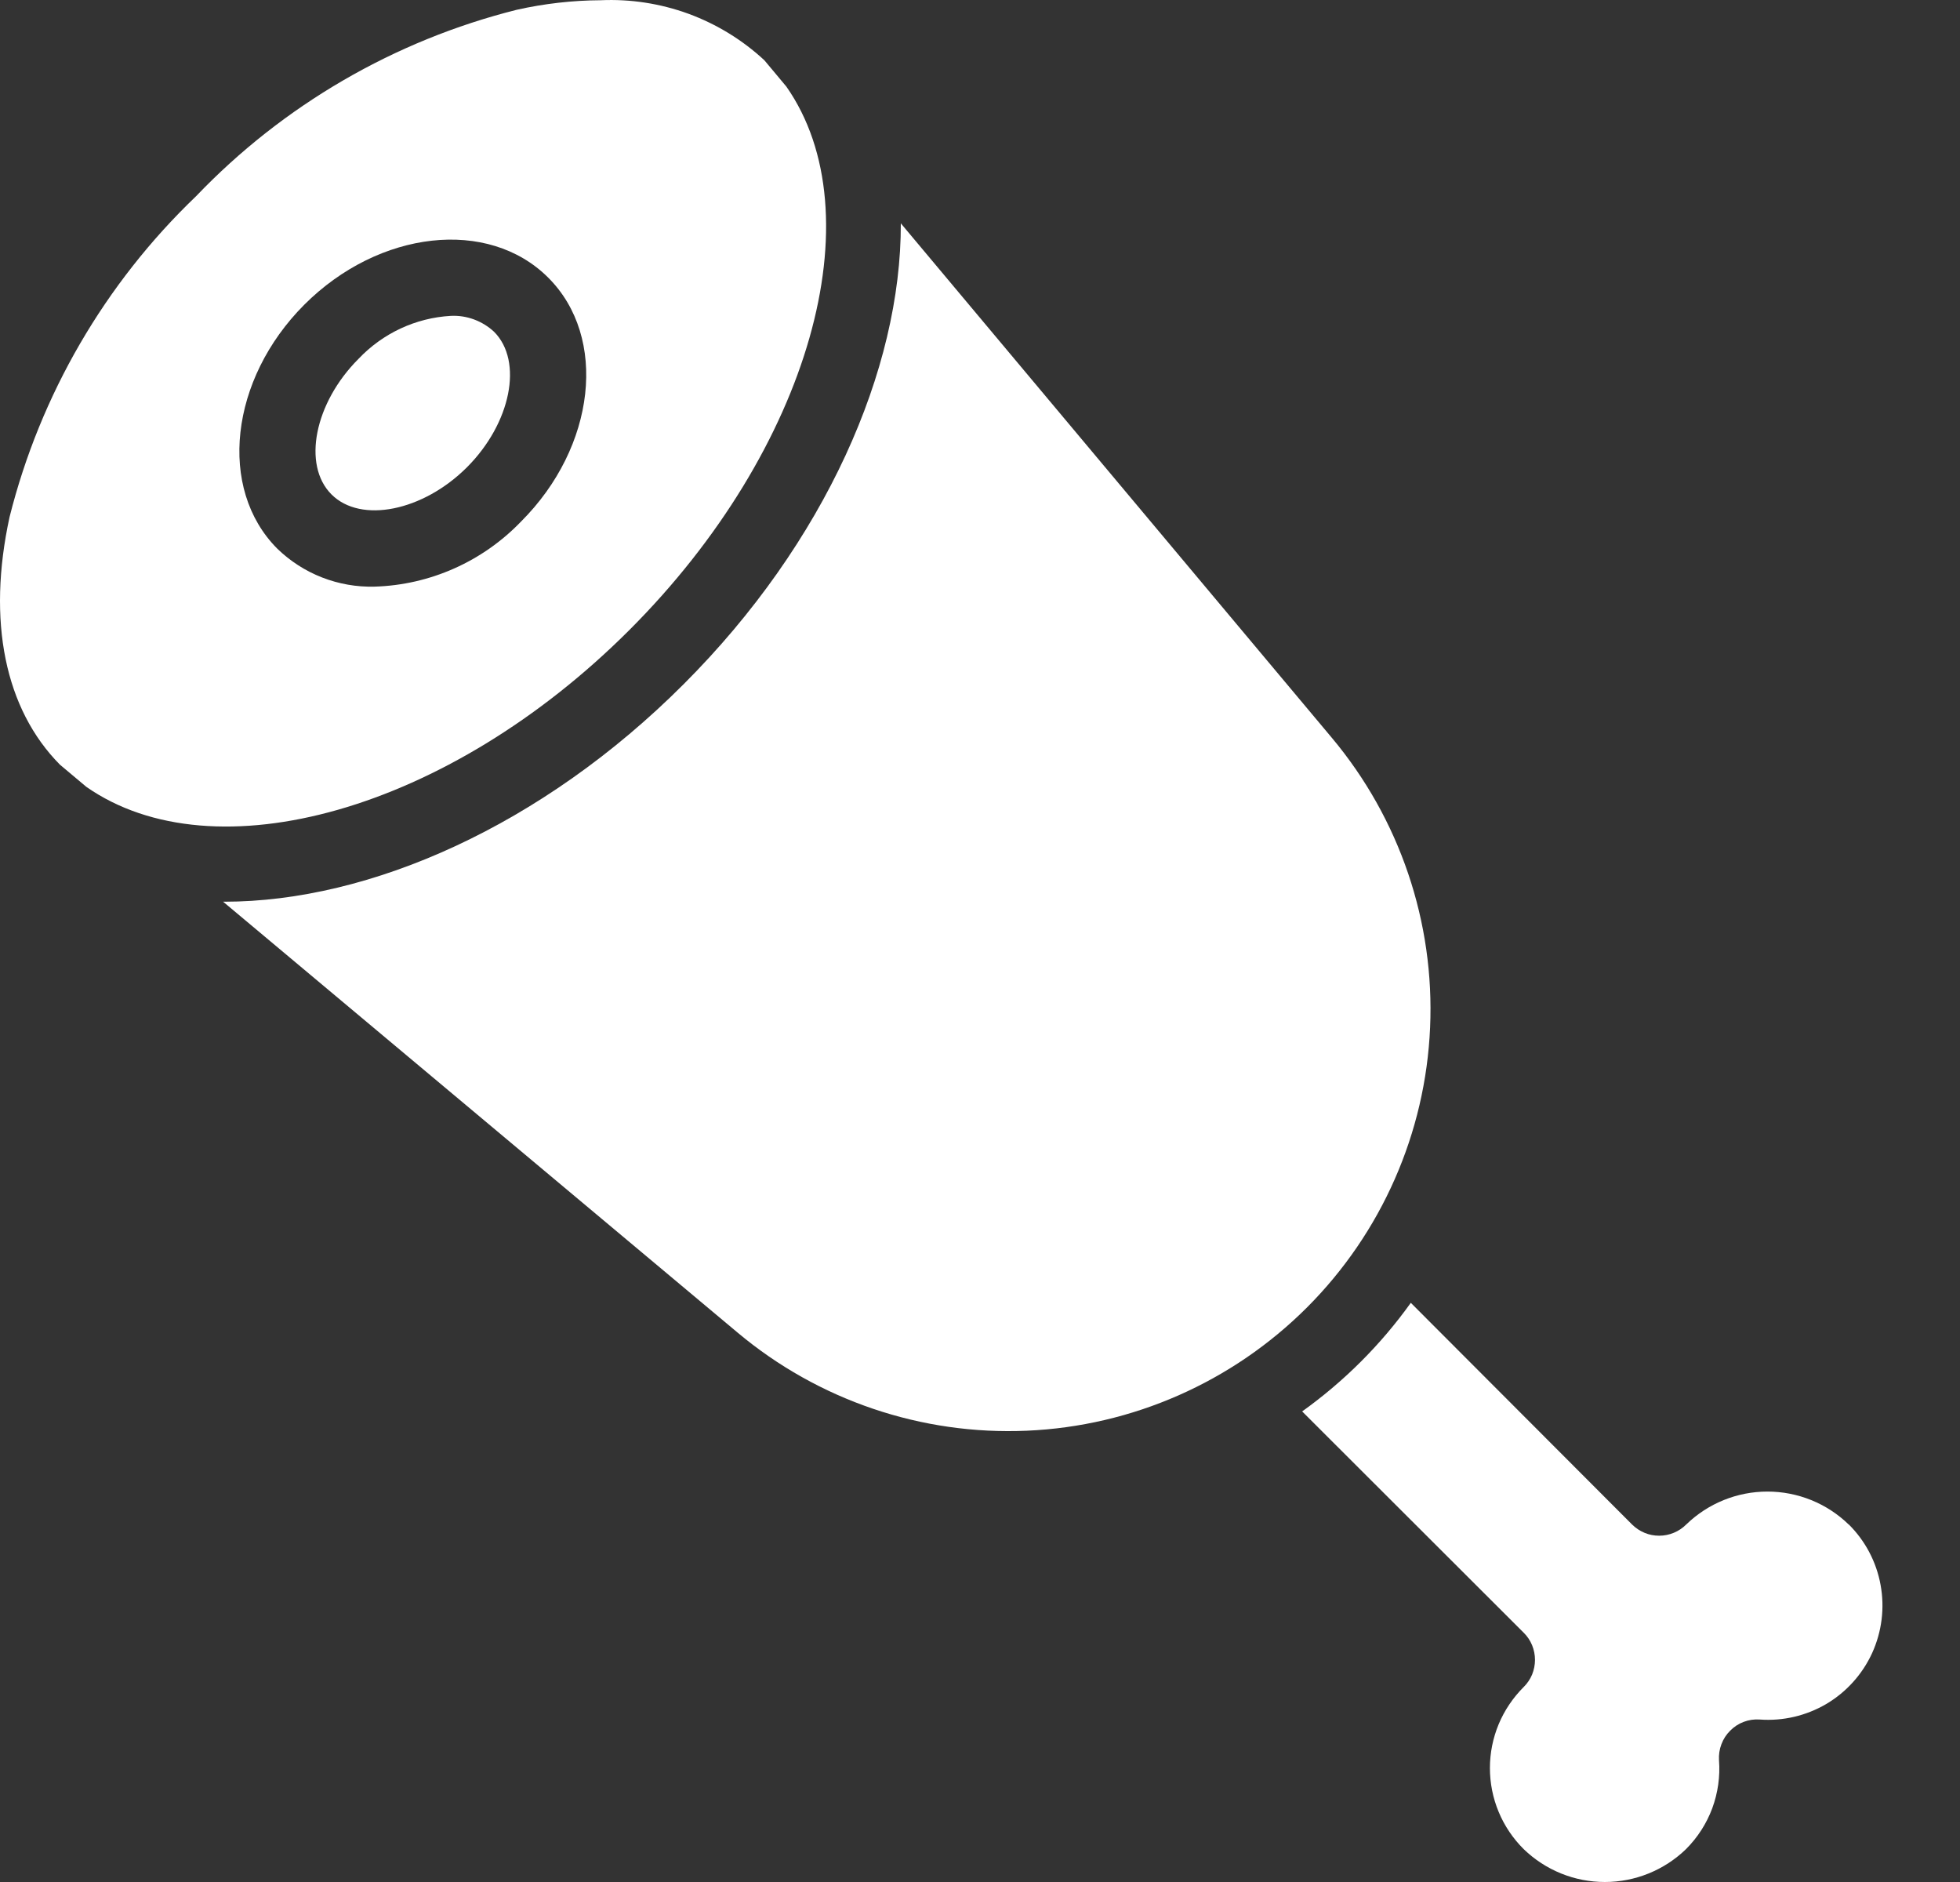
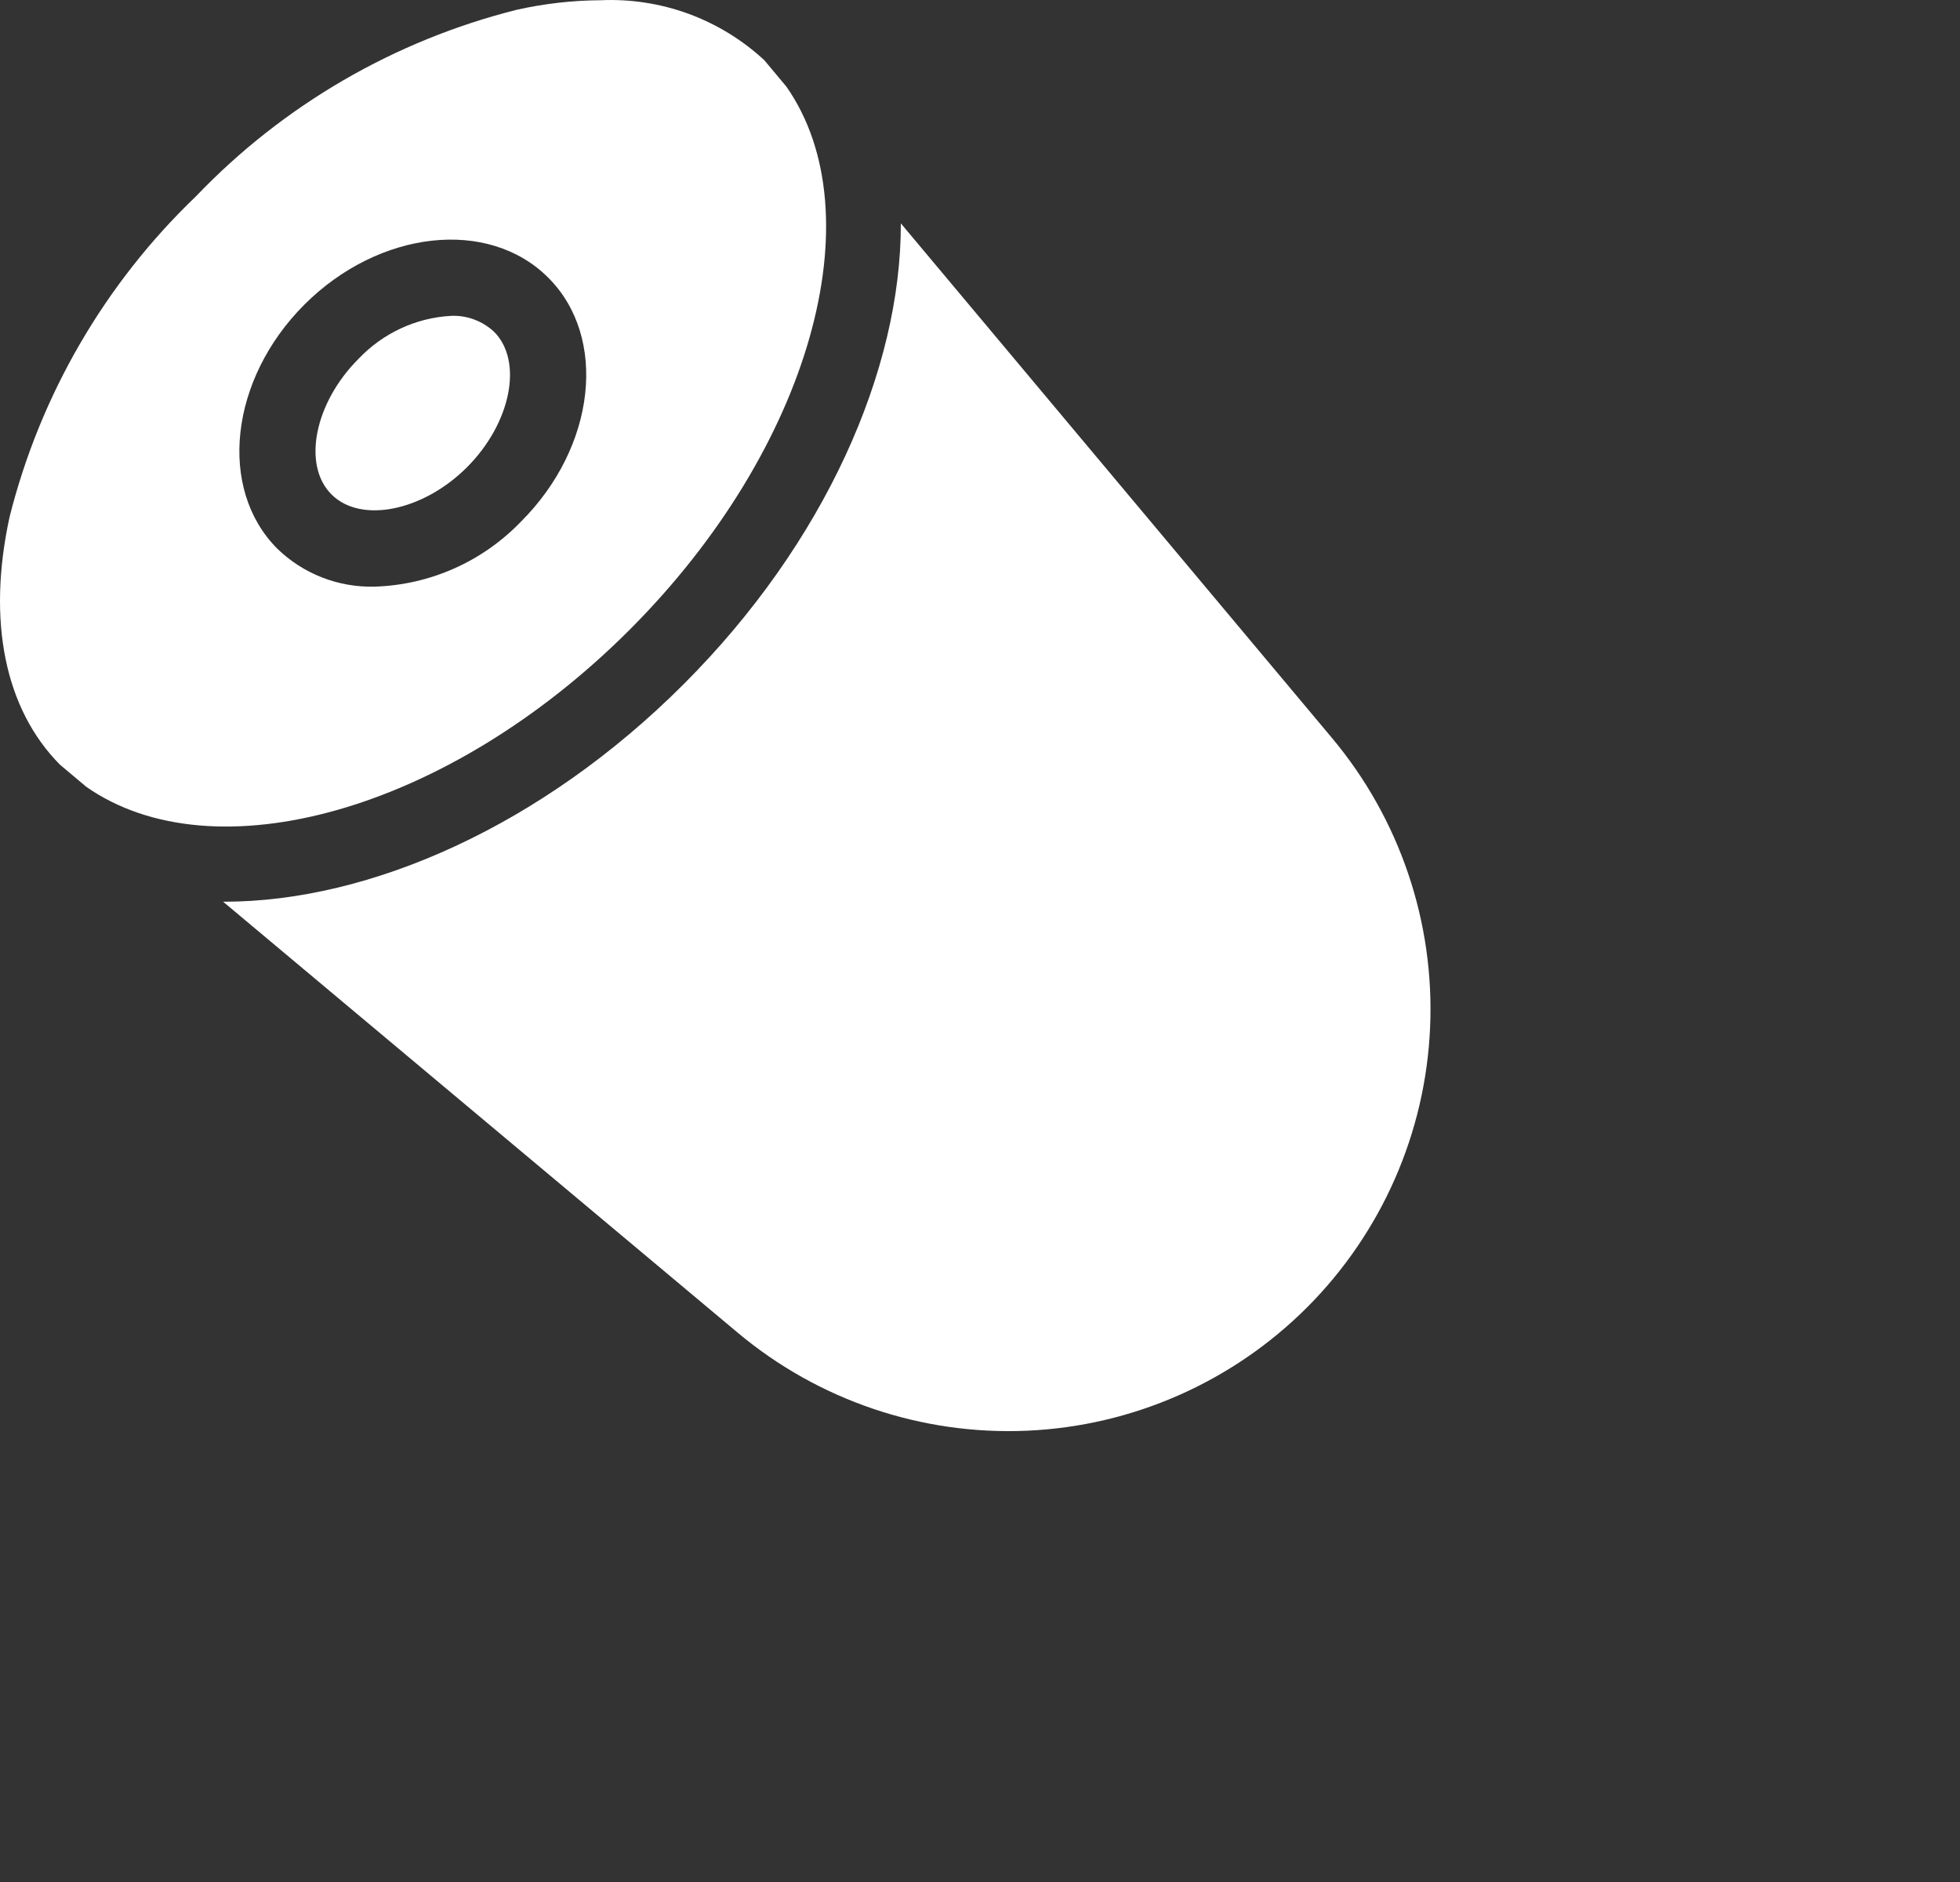
<svg xmlns="http://www.w3.org/2000/svg" fill="none" viewBox="0 0 25 24" height="24" width="25">
  <rect x="0" y="0" width="25" height="24" fill="#333333" stroke="none" />
  <path fill="white" d="M5.956 5.959C6.518 5.397 6.676 4.606 6.302 4.231C6.228 4.162 6.141 4.109 6.047 4.074C5.952 4.039 5.852 4.023 5.751 4.028C5.303 4.053 4.882 4.25 4.573 4.576C4.011 5.138 3.853 5.93 4.228 6.305C4.602 6.679 5.394 6.52 5.956 5.959Z" />
  <path fill="white" d="M8.029 8.033C10.341 5.721 11.169 2.732 10.03 1.104L9.75 0.769C9.47 0.509 9.141 0.308 8.783 0.176C8.424 0.045 8.043 -0.014 7.662 0.003C7.301 0.005 6.942 0.046 6.59 0.125C5.03 0.517 3.612 1.341 2.5 2.503C1.338 3.616 0.514 5.033 0.122 6.593C-0.167 7.921 0.062 9.042 0.765 9.752L1.101 10.034C2.73 11.172 5.718 10.344 8.029 8.033ZM3.882 3.885C4.835 2.933 6.228 2.777 6.992 3.54C7.757 4.302 7.6 5.698 6.647 6.65C6.156 7.161 5.485 7.46 4.777 7.481C4.548 7.487 4.321 7.447 4.108 7.364C3.895 7.281 3.701 7.156 3.537 6.997C2.775 6.233 2.93 4.838 3.882 3.885Z" />
-   <path fill="white" d="M23.579 19.44C23.302 19.171 22.93 19.021 22.544 19.021C22.158 19.021 21.787 19.171 21.509 19.44C21.417 19.532 21.293 19.584 21.163 19.584C21.099 19.584 21.035 19.572 20.976 19.547C20.916 19.522 20.863 19.486 20.817 19.441L17.995 16.614C17.613 17.148 17.144 17.616 16.609 17.999L19.435 20.821C19.481 20.866 19.517 20.92 19.542 20.98C19.566 21.039 19.579 21.103 19.579 21.167C19.579 21.231 19.566 21.295 19.542 21.355C19.517 21.414 19.481 21.468 19.435 21.513C19.299 21.649 19.19 21.81 19.116 21.987C19.042 22.165 19.004 22.355 19.004 22.547C19.004 22.739 19.042 22.93 19.116 23.107C19.19 23.285 19.299 23.446 19.435 23.581C19.713 23.85 20.084 24 20.47 24C20.856 24 21.227 23.85 21.505 23.581C21.653 23.433 21.767 23.256 21.84 23.06C21.912 22.864 21.942 22.655 21.926 22.446C21.922 22.377 21.932 22.308 21.957 22.243C21.981 22.178 22.019 22.119 22.069 22.07C22.117 22.021 22.176 21.982 22.241 21.958C22.306 21.933 22.375 21.923 22.445 21.928C22.742 21.95 23.039 21.88 23.296 21.729C23.552 21.577 23.756 21.35 23.88 21.079C24.003 20.807 24.041 20.505 23.987 20.212C23.934 19.918 23.791 19.648 23.58 19.439L23.579 19.44Z" />
  <path fill="white" d="M16.988 9.409L11.49 2.848C11.496 4.712 10.525 6.921 8.72 8.725C6.916 10.53 4.72 11.499 2.86 11.499H2.846L9.406 16.992C10.437 17.857 11.755 18.304 13.1 18.245C14.445 18.186 15.718 17.625 16.67 16.674C17.622 15.722 18.183 14.448 18.241 13.103C18.3 11.759 17.853 10.441 16.988 9.409Z" />
</svg>